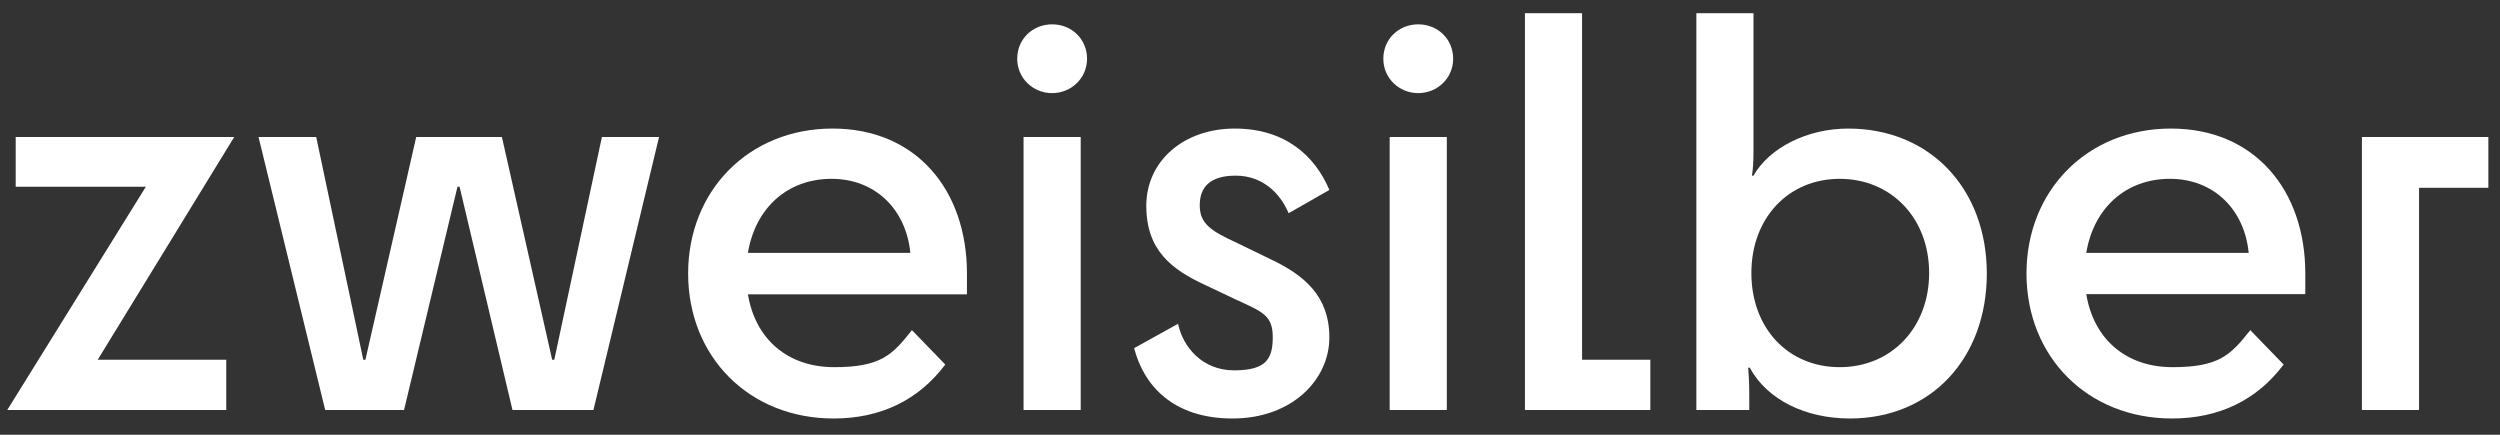
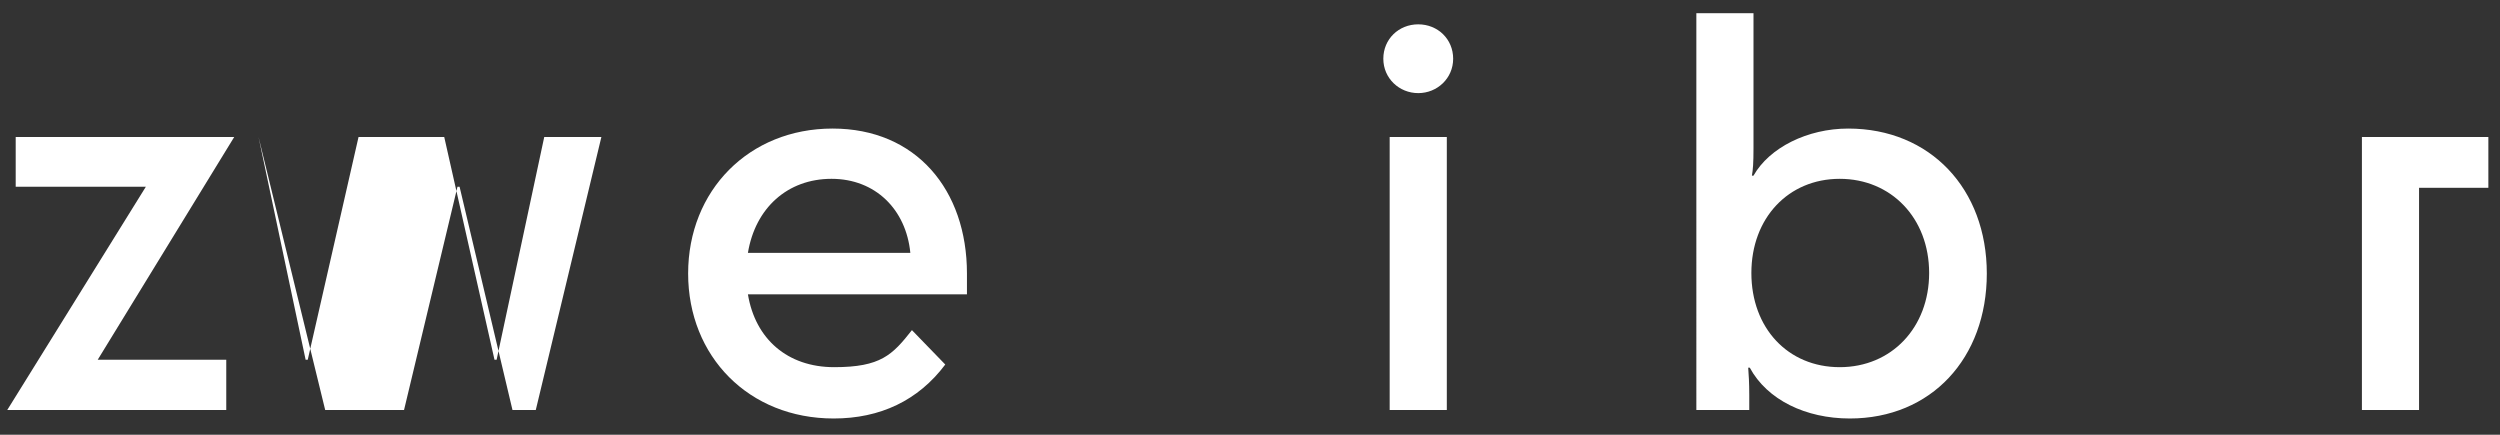
<svg xmlns="http://www.w3.org/2000/svg" viewBox="0 0 1417.6 246.5" version="1.1" id="Ebene_1">
  <rect x="0" y="0" width="1417.6" height="246.5" fill="#333333" stroke="none" />
  <defs>
    <style>
      .st0 {
        fill: #fff;
      }
    </style>
  </defs>
  <path d="M8.9,77.7h123.9l-77.4,126.3h72.9v28.5H4.1l78.6-126.6H8.9v-28.2Z" class="st0" />
-   <path d="M336.5,232.5h-45.9l-30-126.6h-1.2l-30.3,126.6h-44.7l-37.8-154.8h32.7l26.7,126.3h1.2l28.8-126.3h48.6l28.5,126.3h1.2l27-126.3h32.4l-37.2,154.8h0Z" class="st0" />
+   <path d="M336.5,232.5h-45.9l-30-126.6h-1.2l-30.3,126.6h-44.7l-37.8-154.8l26.7,126.3h1.2l28.8-126.3h48.6l28.5,126.3h1.2l27-126.3h32.4l-37.2,154.8h0Z" class="st0" />
  <path d="M472.7,237.3c-48,0-82.5-35.1-82.5-82.2s34.5-82.2,81.9-82.2,76.2,34.8,76.2,82.2v11.8h-124.2c4.2,25.4,22.5,41.3,48.9,41.3s33-6.9,44.1-21l18.9,19.5c-15.3,20.4-36.9,30.6-63.3,30.6h0ZM424.1,143.4h92.1c-2.4-24.6-19.8-42-44.7-42s-43.2,16.5-47.4,42Z" class="st0" />
-   <path d="M576.8,33.3c0-11.1,8.7-19.5,19.8-19.5s19.8,8.4,19.8,19.5-9,19.5-19.8,19.5-19.8-8.4-19.8-19.5ZM580.4,232.5V77.7h32.4v154.8h-32.4Z" class="st0" />
-   <path d="M700.7,137.4l19.8,9.6c18.9,9,33.3,20.7,33.3,44.4s-21,45.9-54.9,45.9-50.4-18.9-55.8-39.9l24.9-13.8c2.7,12.9,13.5,26.4,31.8,26.4s21.9-6.6,21.9-18.9-6-14.4-20.4-21l-17.7-8.4c-18.9-8.7-33.6-19.5-33.6-45s21.3-43.8,50.1-43.8,45.6,15.6,53.7,34.8l-23.1,13.2c-5.1-12-15.3-21.3-30-21.3s-20.4,6.6-20.4,16.8,6,14.4,20.4,21Z" class="st0" />
  <path d="M784.4,33.3c0-11.1,8.7-19.5,19.8-19.5s19.8,8.4,19.8,19.5-9,19.5-19.8,19.5-19.8-8.4-19.8-19.5ZM788,232.5V77.7h32.4v154.8h-32.4Z" class="st0" />
-   <path d="M864.7,7.5h32.4v196.5h38.7v28.5h-71.1V7.5h0Z" class="st0" />
  <path d="M1048.9,237.3c-24.9,0-46.8-10.5-56.7-28.8h-.9c.3,3.9.6,8.7.6,15.6v8.4h-30V7.5h32.4v76.8c0,8.1-.3,12-.9,15.3h.9c9-15.9,30.6-26.7,53.7-26.7,46.5,0,78.6,34.2,78.6,82.2s-31.5,82.2-77.7,82.2ZM1093.9,154.8c0-31.2-21.6-53.4-50.7-53.4s-50.1,22.2-50.1,53.4,20.7,53.4,50.1,53.4,50.7-22.5,50.7-53.4h0Z" class="st0" />
-   <path d="M1231.6,237.3c-48,0-82.5-35.1-82.5-82.2s34.5-82.2,81.9-82.2,76.2,34.8,76.2,82.2v11.6h0c0,.1-.4.1-.9.1h-123.3c4.2,25.5,22.5,41.4,48.9,41.4s33-6.9,44.1-21l18.9,19.5c-15.3,20.4-36.9,30.6-63.3,30.6h0ZM1183,143.4h92.1c-2.4-24.6-19.8-42-44.7-42s-43.2,16.5-47.4,42Z" class="st0" />
  <path d="M1411,77.7v28.8h-39.3v126h-32.4V77.7h71.7Z" class="st0" />
</svg>